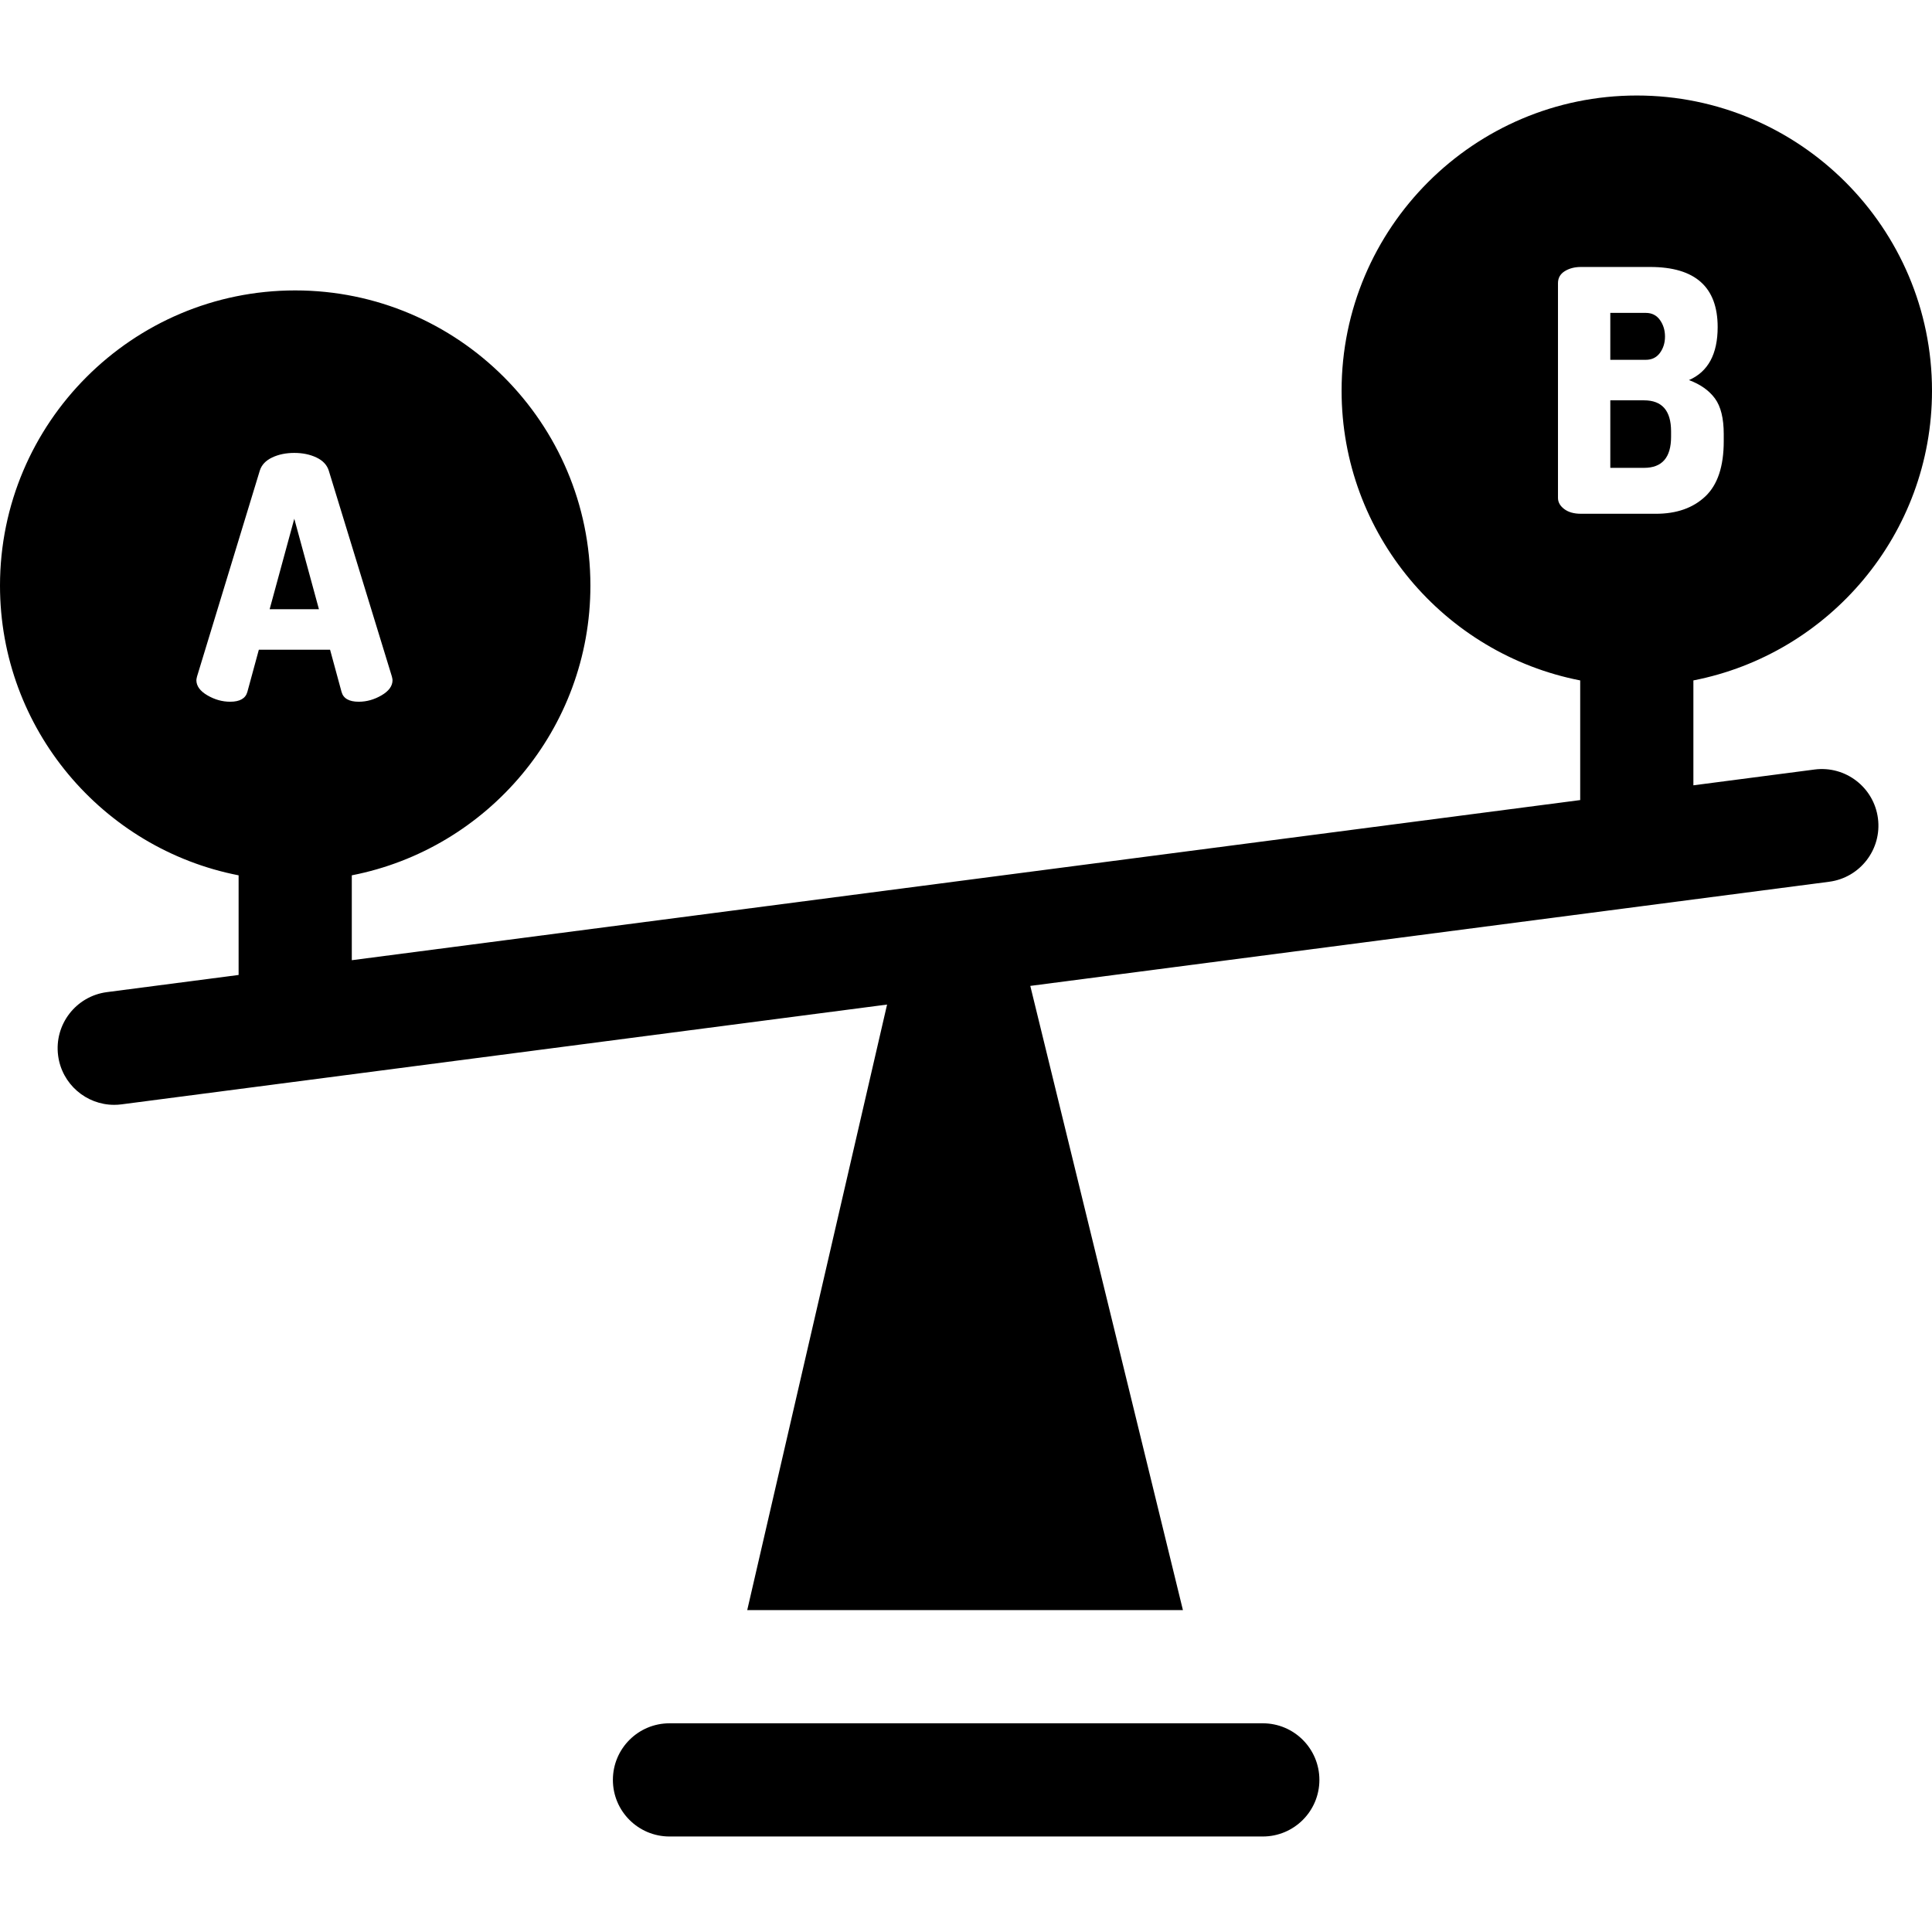
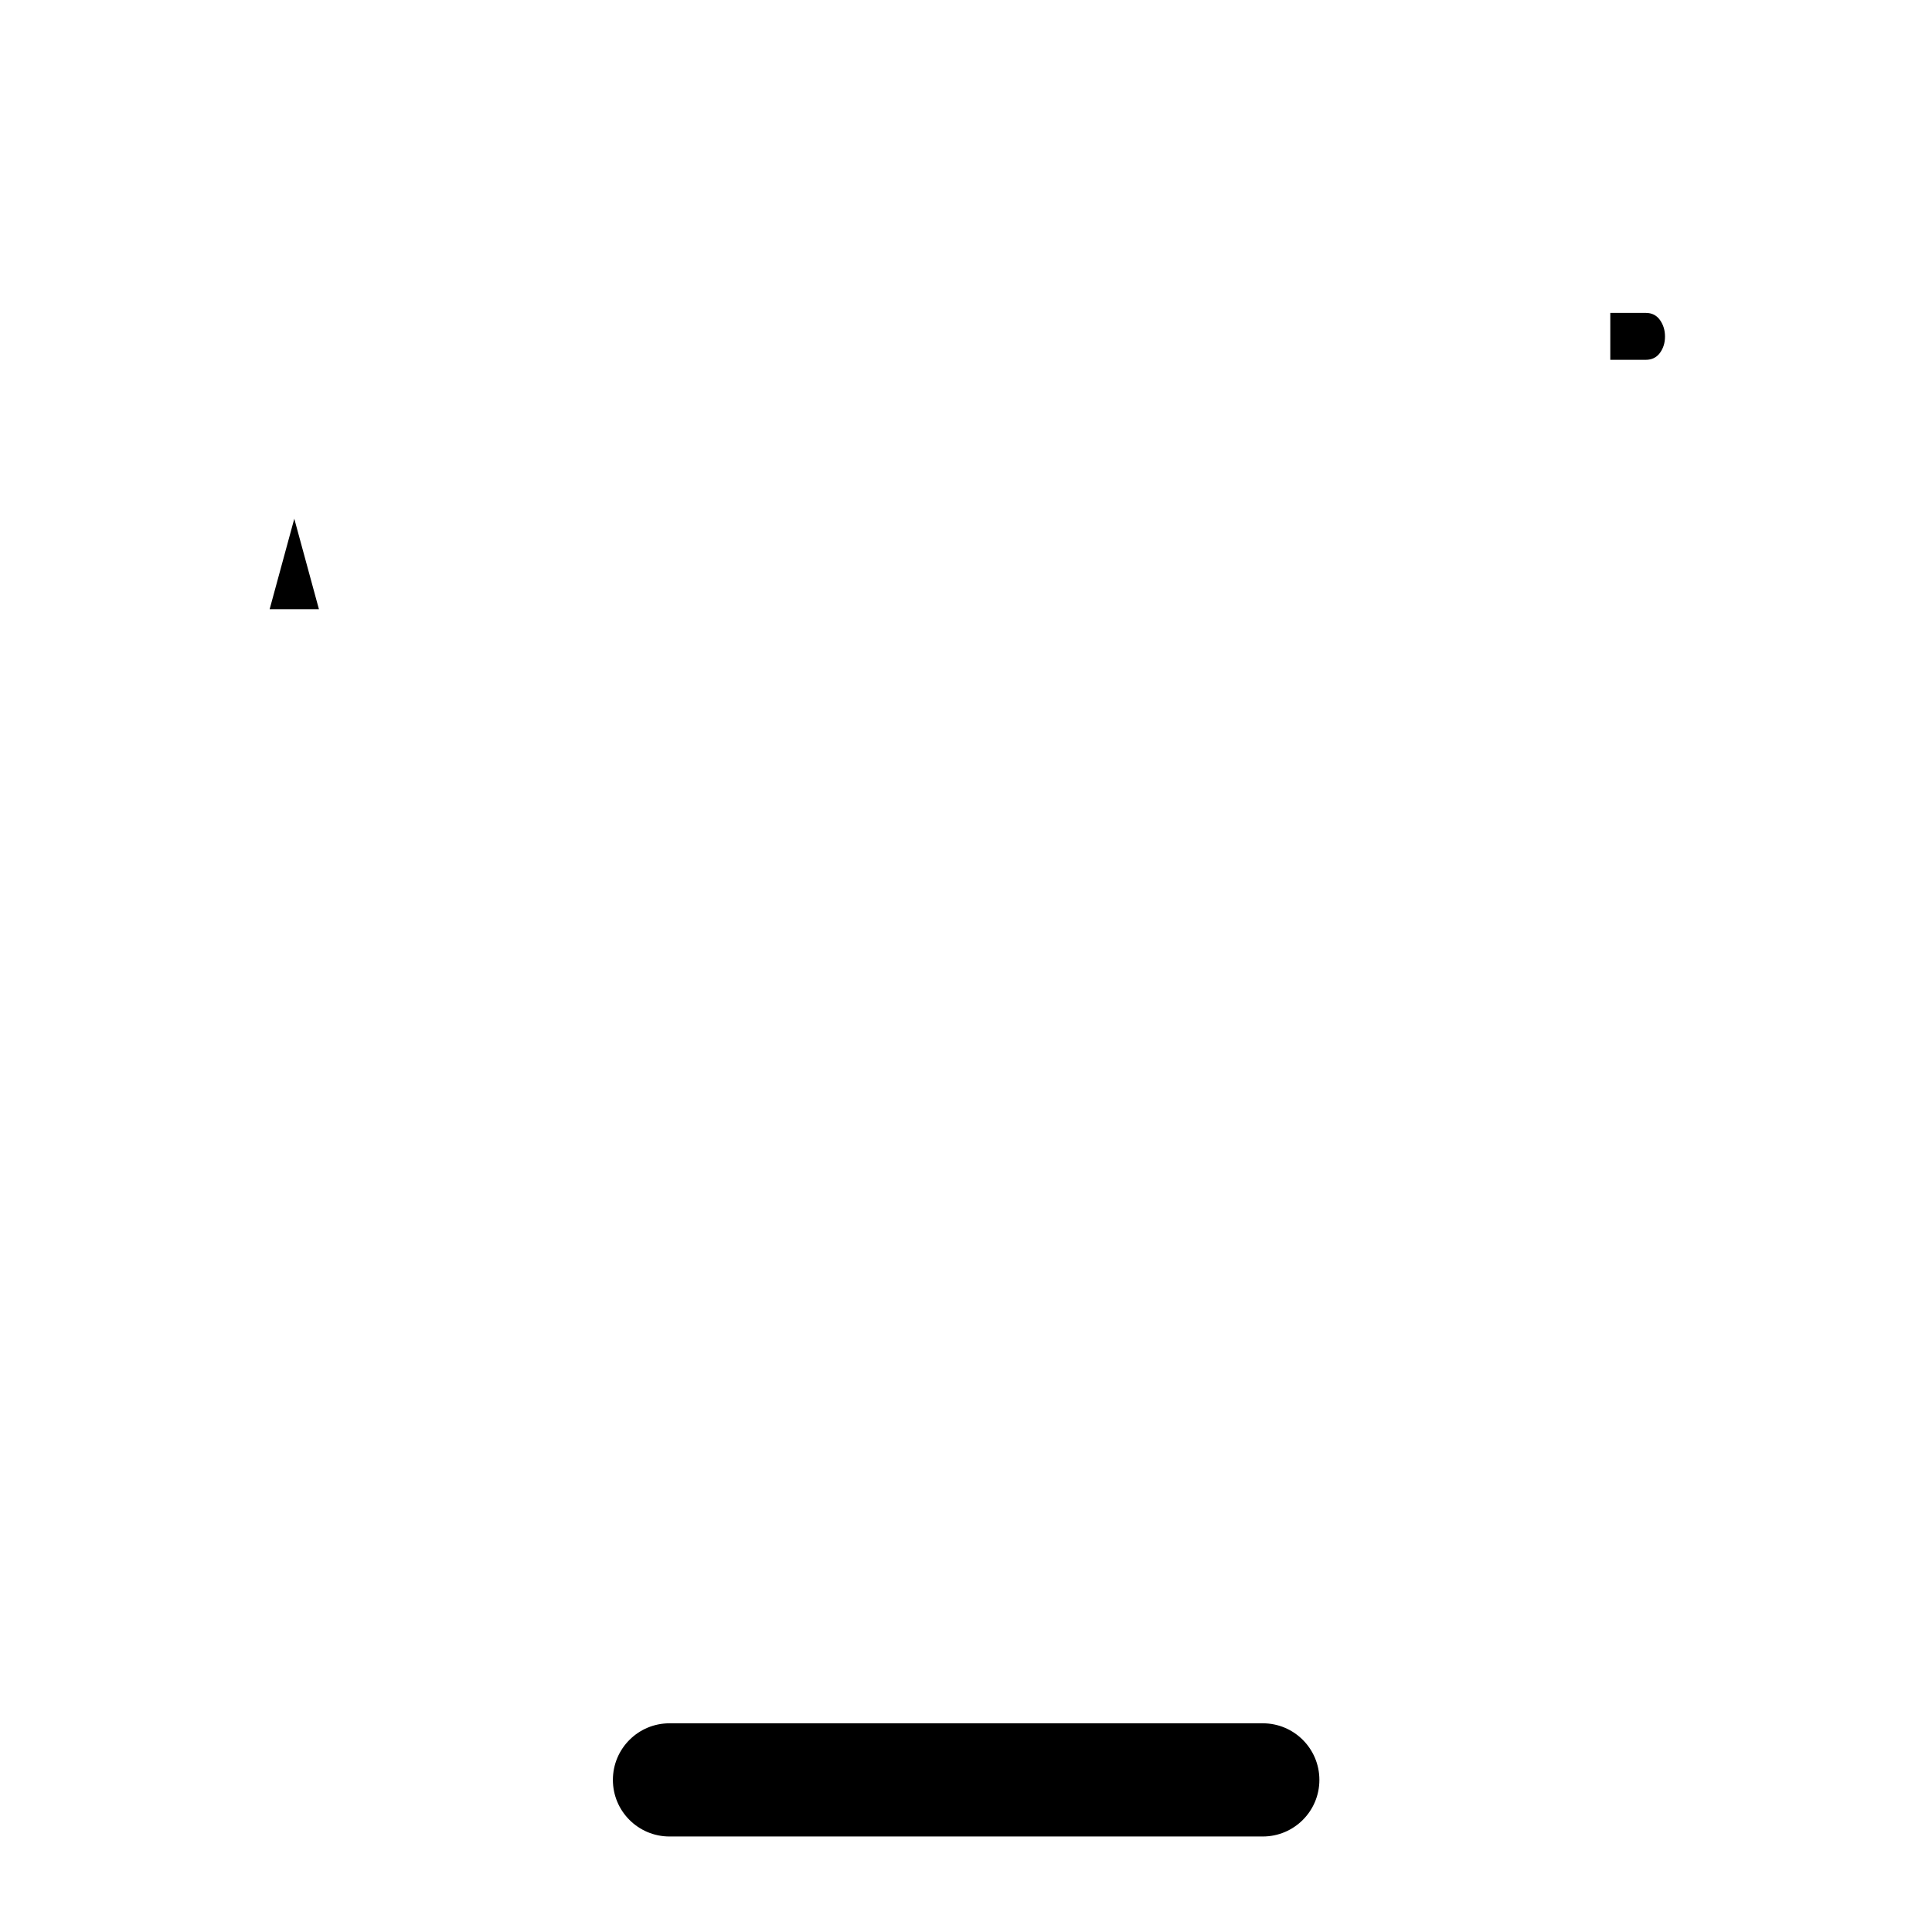
<svg xmlns="http://www.w3.org/2000/svg" version="1.1" id="Capa_1" x="0px" y="0px" viewBox="0 0 512 512" style="enable-background:new 0 0 512 512;" xml:space="preserve">
  <g>
    <g>
-       <path d="M480.864,203.932l-32.099,4.184v-27.798C484.75,173.302,512,141.552,512,103.543c0-43.138-35.096-78.232-78.233-78.232    c-43.138,0-78.232,35.096-78.232,78.232c0,38.008,27.25,69.758,63.234,76.775v31.709L93.23,254.464V231.97    c35.986-7.017,63.234-38.767,63.234-76.774c0-43.137-35.095-78.232-78.232-78.232S0,112.058,0,155.196    c0,38.007,27.249,69.758,63.234,76.774v26.404l-34.9,4.549c-8.214,1.07-14.004,8.598-12.933,16.81    c0.985,7.556,7.433,13.061,14.853,13.061c0.646,0,1.3-0.042,1.958-0.128l202.871-26.446l-37.06,160.478h115.465l-40.45-165.425    l211.703-27.598c8.213-1.07,14.004-8.598,12.933-16.81C496.602,208.653,489.074,202.861,480.864,203.932z M90.516,183.371    l-3.042-11.184h-18.88l-3.042,11.184c-0.478,1.73-2,2.595-4.563,2.595c-2.089,0-4.101-0.567-6.039-1.7    c-1.939-1.133-2.908-2.475-2.908-4.025c0-0.18,0.059-0.507,0.179-0.984l16.641-54.578c0.477-1.49,1.566-2.64,3.266-3.444    c1.7-0.805,3.652-1.208,5.86-1.208c2.206,0,4.16,0.403,5.86,1.208c1.7,0.806,2.788,1.955,3.267,3.444l16.73,54.578    c0.119,0.478,0.179,0.805,0.179,0.984c0,1.552-0.97,2.894-2.908,4.025c-1.939,1.134-3.952,1.7-6.039,1.7    C92.513,185.966,90.992,185.102,90.516,183.371z M418.965,136.154c-1.85,0-3.326-0.417-4.429-1.253    c-1.105-0.834-1.656-1.819-1.656-2.953V75.046c0-1.371,0.596-2.43,1.79-3.177c1.192-0.745,2.624-1.118,4.294-1.118h18.341    c11.93,0,17.894,5.31,17.894,15.927c0,7.157-2.536,11.84-7.605,14.047c3.043,1.134,5.338,2.76,6.89,4.876    c1.551,2.118,2.326,5.265,2.326,9.439v1.879c0,6.681-1.626,11.557-4.876,14.629c-3.252,3.073-7.62,4.607-13.107,4.607H418.965z" />
-     </g>
+       </g>
  </g>
  <g>
    <g>
      <path d="M334.655,456.693h-13.832H191.096h-13.675c-8.283,0-14.998,6.715-14.998,14.998c0,8.283,6.715,14.998,14.998,14.998h6.748    h143.988h6.497c8.283,0,14.998-6.715,14.998-14.998C349.652,463.408,342.937,456.693,334.655,456.693z" />
    </g>
  </g>
  <g>
    <g>
      <polygon points="77.989,137.472 71.458,161.451 84.521,161.451   " />
    </g>
  </g>
  <g>
    <g>
      <path d="M439.9,84.798c-0.896-1.253-2.147-1.879-3.758-1.879h-9.395v12.436h9.395c1.612,0.001,2.864-0.61,3.758-1.834    c0.895-1.222,1.342-2.669,1.342-4.339C441.242,87.514,440.795,86.051,439.9,84.798z" />
    </g>
  </g>
  <g>
    <g>
-       <path d="M435.694,106.093h-8.947v17.893h8.947c4.772,0.001,7.158-2.743,7.158-8.231v-1.432    C442.852,108.837,440.466,106.093,435.694,106.093z" />
-     </g>
+       </g>
  </g>
  <g>
</g>
  <g>
</g>
  <g>
</g>
  <g>
</g>
  <g>
</g>
  <g>
</g>
  <g>
</g>
  <g>
</g>
  <g>
</g>
  <g>
</g>
  <g>
</g>
  <g>
</g>
  <g>
</g>
  <g>
</g>
  <g>
</g>
</svg>